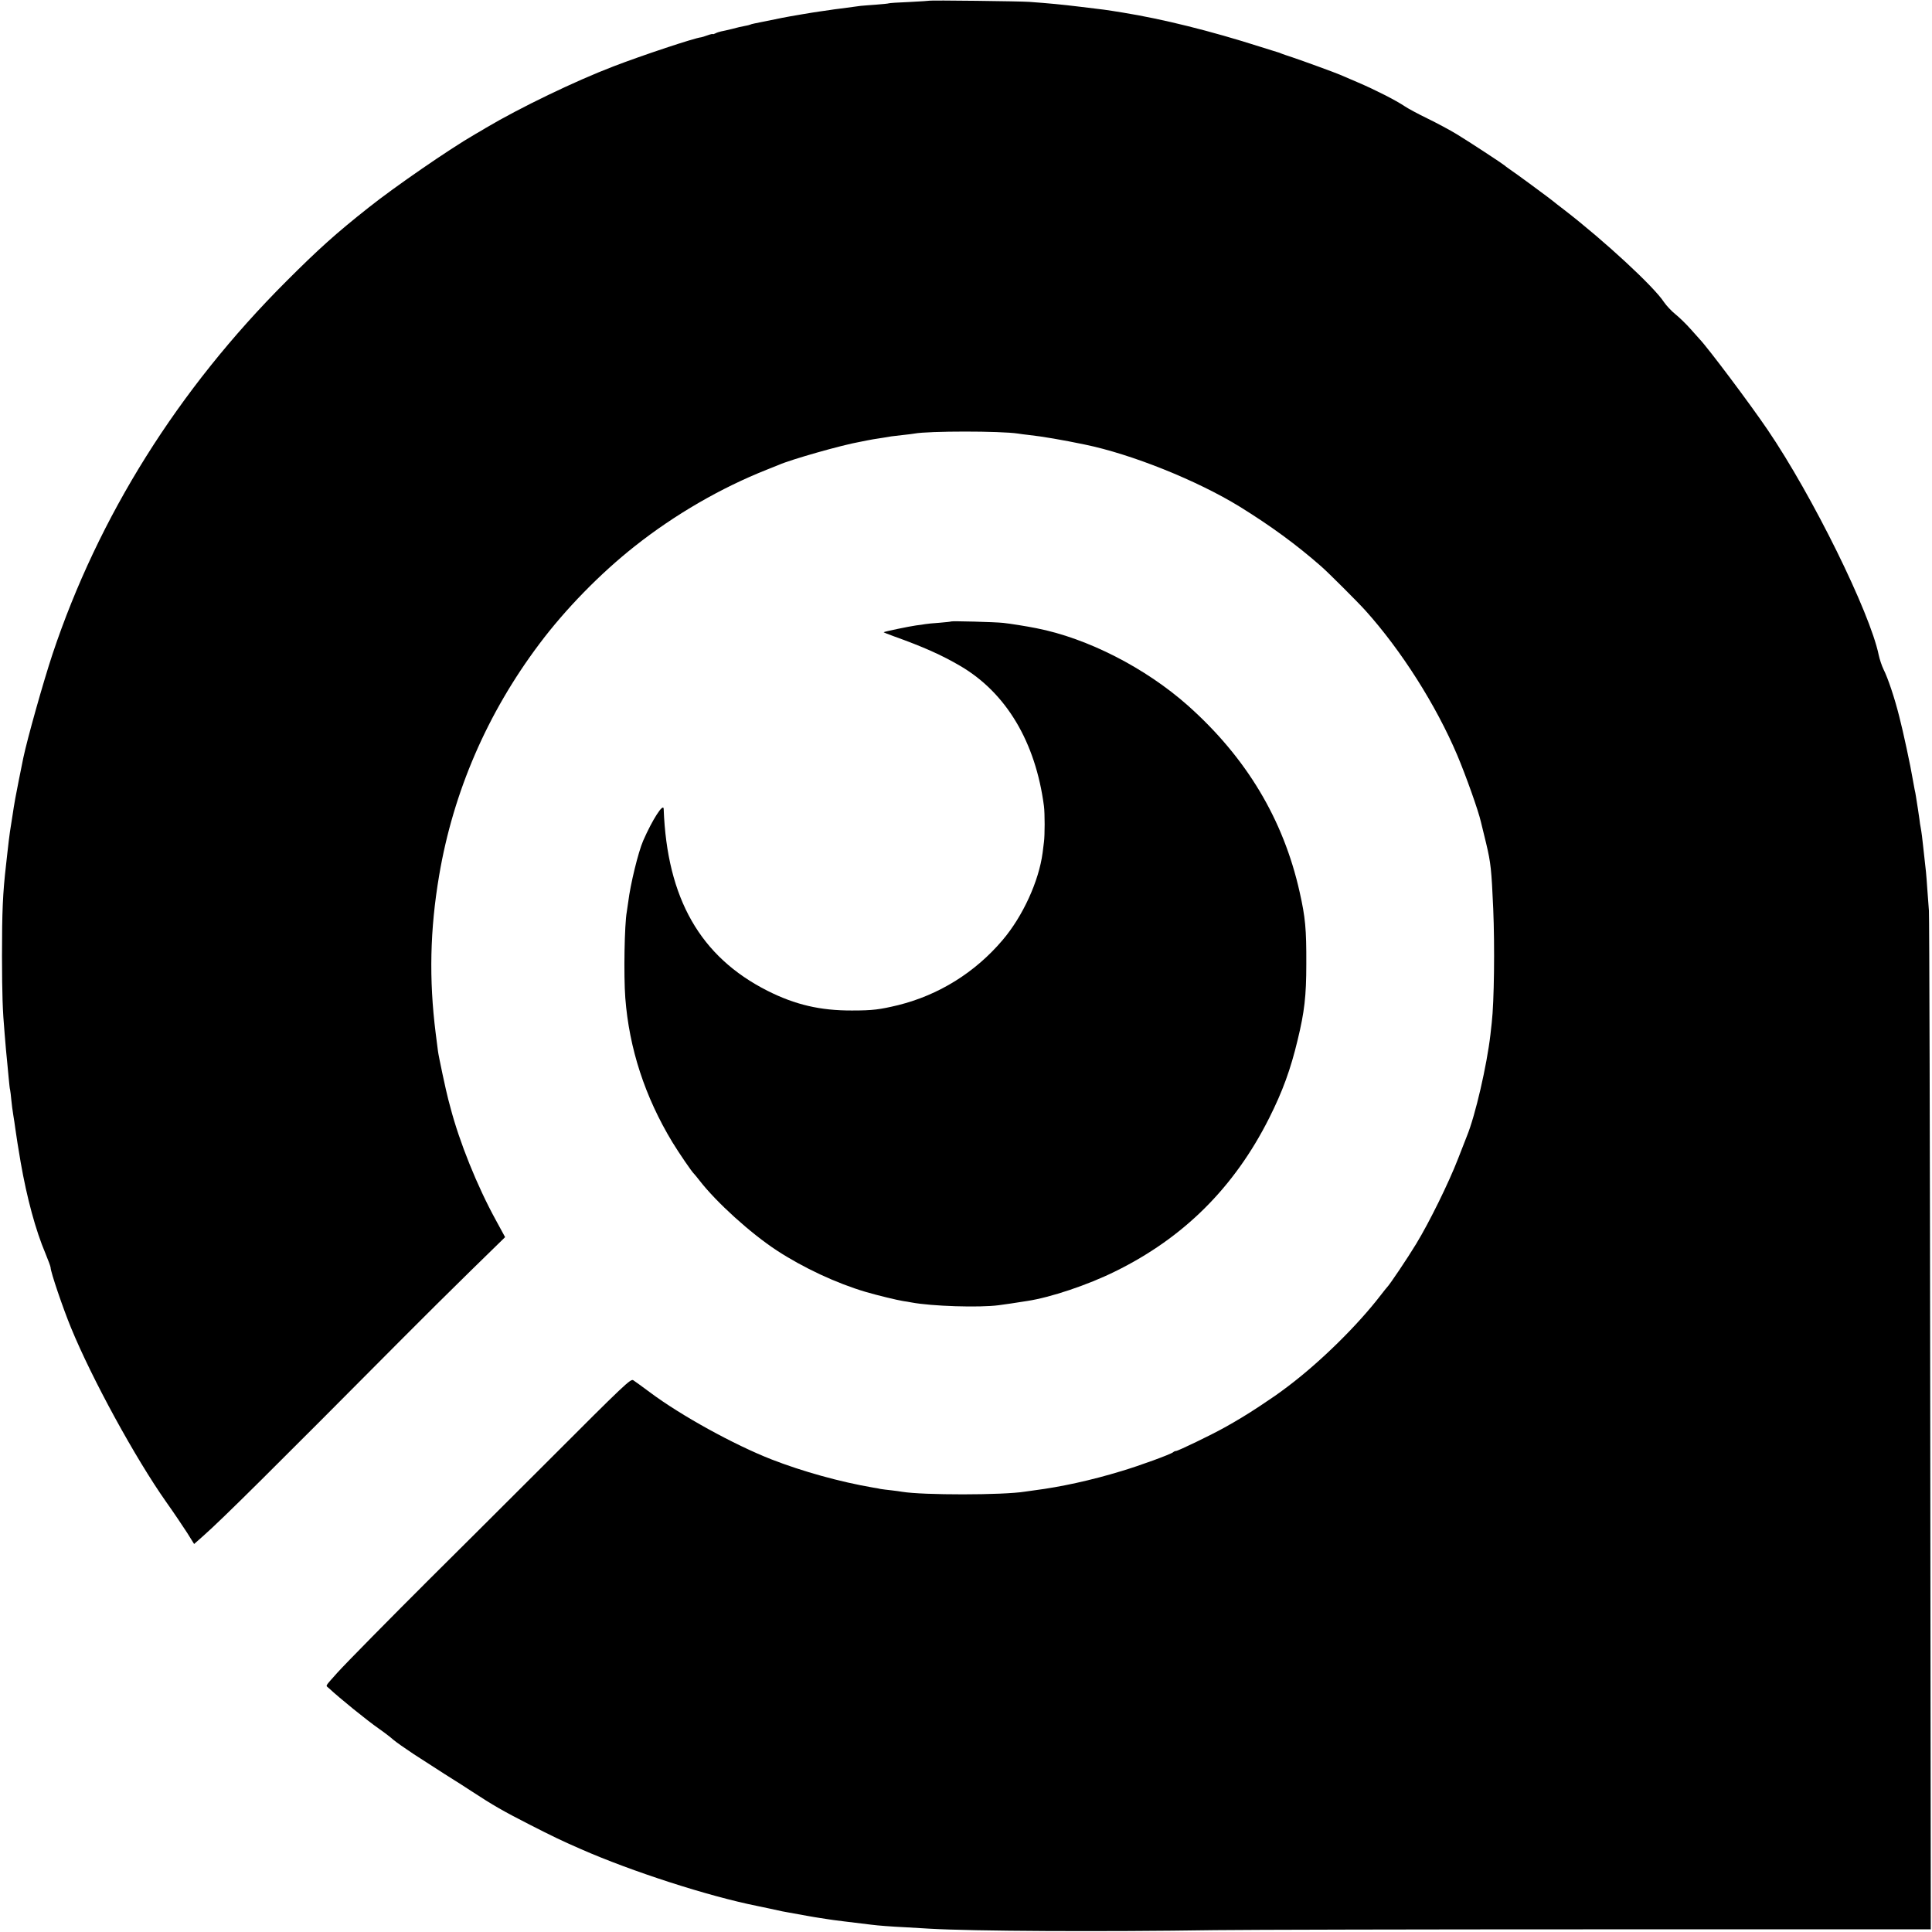
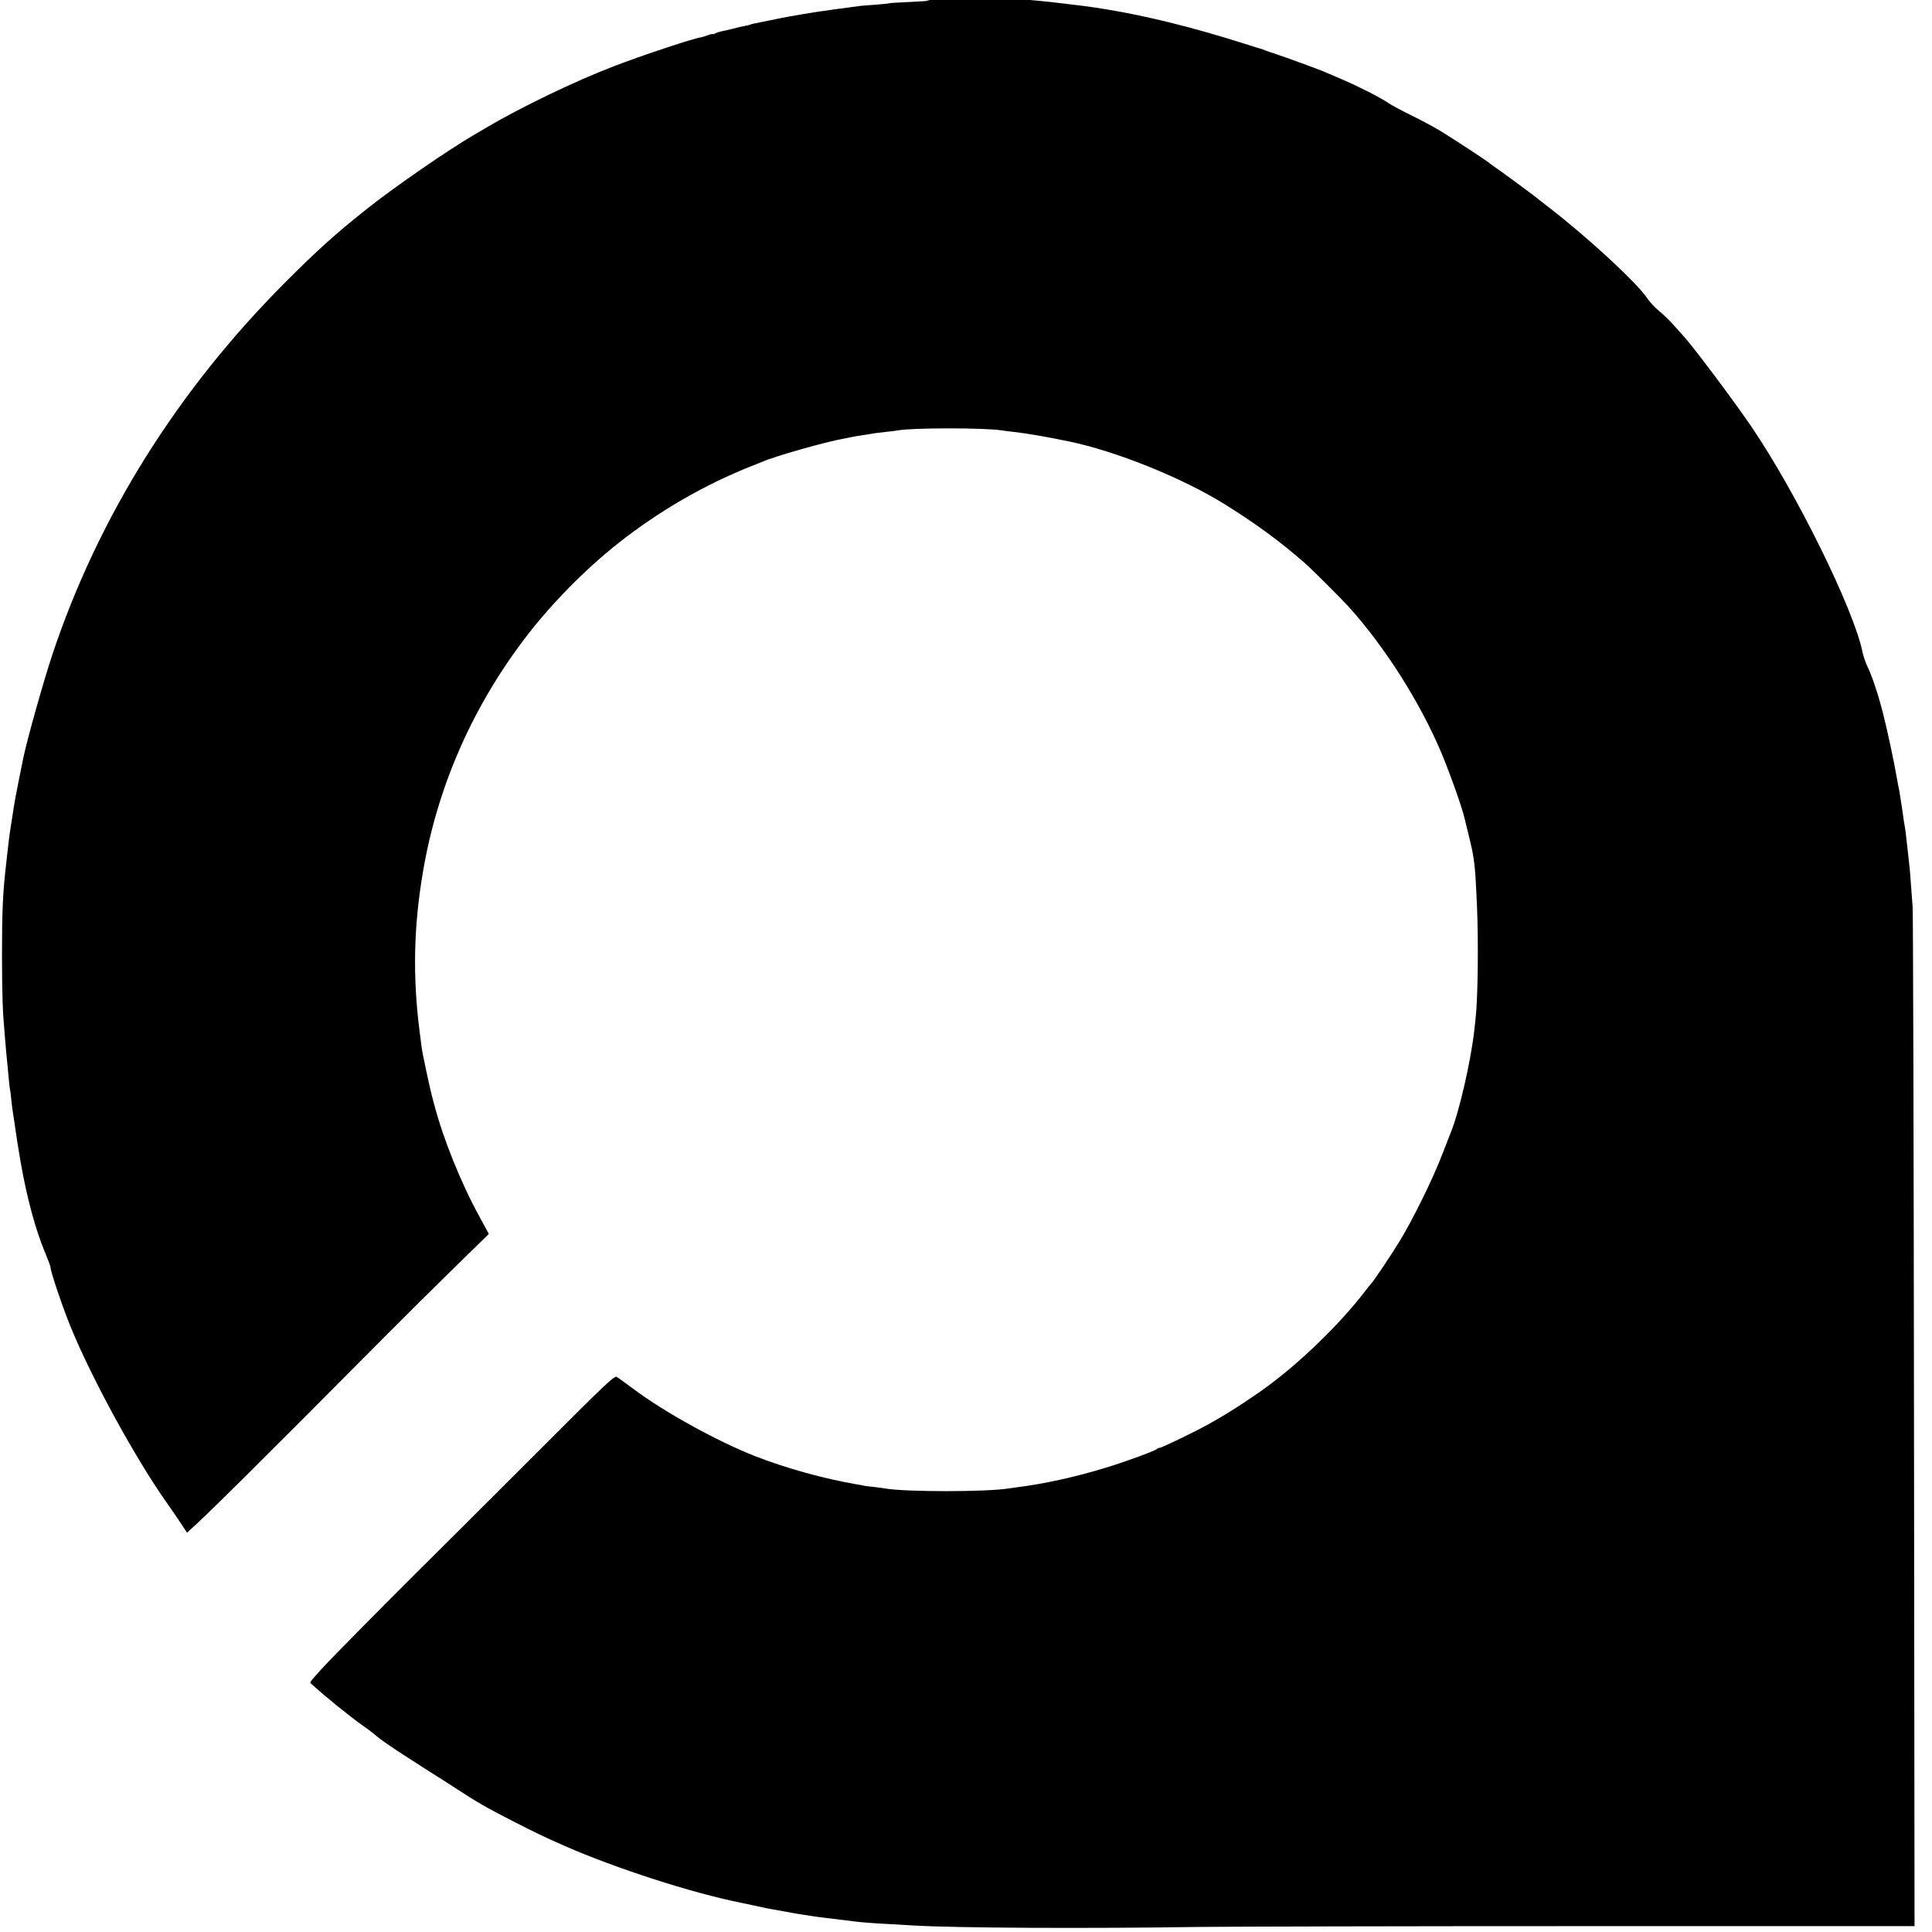
<svg xmlns="http://www.w3.org/2000/svg" version="1.0" width="1450pt" height="1450pt" viewBox="0 0 1450 1450" preserveAspectRatio="xMidYMid meet">
  <g transform="translate(0,1450) scale(0.1,-0.1)" fill="#000000" stroke="none">
-     <path d="M6978 14495 c-2 -1 -70 -6 -153 -10 -82 -3 -152 -8 -155 -10 -3 -2 -45 -6 -95 -10 -49 -3 -101 -8 -115 -9 -30 -4 -108 -14 -165 -22 -22 -2 -51 -7 -65 -9 -14 -2 -45 -7 -70 -10 -47 -6 -247 -40 -290 -49 -47 -10 -180 -37 -207 -42 -15 -3 -30 -7 -33 -9 -4 -2 -22 -7 -41 -10 -19 -3 -61 -13 -94 -22 -33 -8 -71 -17 -84 -19 -13 -3 -32 -9 -43 -15 -10 -5 -18 -7 -18 -5 0 3 -18 -1 -40 -9 -22 -8 -44 -15 -48 -15 -47 -4 -444 -136 -657 -218 -290 -111 -702 -310 -957 -461 -14 -9 -52 -31 -85 -50 -190 -110 -602 -394 -798 -550 -244 -193 -375 -311 -615 -551 -814 -813 -1411 -1766 -1756 -2800 -69 -208 -188 -631 -219 -778 -14 -67 -56 -279 -60 -303 -9 -50 -15 -88 -19 -116 -11 -72 -19 -119 -21 -134 -3 -16 -14 -109 -20 -164 -2 -16 -6 -57 -10 -90 -24 -208 -30 -346 -30 -680 1 -299 4 -401 20 -585 2 -25 7 -78 10 -119 4 -41 8 -87 10 -103 2 -16 6 -63 10 -106 4 -42 8 -84 11 -92 2 -8 6 -42 9 -75 3 -33 10 -85 15 -115 5 -30 12 -75 15 -100 5 -39 24 -160 40 -252 47 -270 113 -513 186 -685 21 -51 39 -99 39 -107 0 -32 92 -303 153 -451 157 -383 484 -981 714 -1307 57 -80 127 -185 157 -231 l53 -85 69 61 c147 130 518 499 1501 1488 133 134 360 359 503 499 l261 255 -68 125 c-142 258 -276 592 -343 850 -7 25 -14 52 -16 60 -15 55 -73 326 -77 362 -3 24 -11 84 -17 133 -51 405 -43 779 26 1185 106 627 361 1217 751 1736 196 262 459 531 719 736 300 237 644 436 989 573 39 15 79 31 90 36 90 40 473 149 610 173 17 3 41 8 55 11 27 6 50 9 120 20 25 4 52 9 60 10 8 1 47 6 85 10 39 4 78 9 88 11 106 20 647 20 777 0 14 -3 52 -7 85 -11 94 -10 252 -37 415 -71 352 -72 845 -270 1165 -467 231 -143 423 -283 610 -447 51 -44 277 -270 331 -330 271 -301 532 -712 692 -1090 64 -152 158 -415 177 -500 2 -8 19 -80 39 -160 35 -147 40 -197 53 -490 12 -285 7 -697 -11 -855 -2 -16 -6 -57 -10 -90 -27 -232 -113 -606 -176 -760 -4 -11 -34 -87 -66 -169 -71 -184 -217 -480 -315 -641 -64 -106 -202 -311 -218 -325 -3 -3 -25 -30 -48 -60 -175 -228 -455 -503 -698 -686 -88 -66 -95 -70 -210 -147 -92 -61 -173 -110 -265 -161 -96 -54 -349 -176 -364 -176 -6 0 -16 -4 -21 -9 -16 -15 -251 -101 -389 -142 -226 -69 -456 -119 -652 -144 -27 -4 -59 -8 -71 -10 -166 -27 -769 -27 -923 -1 -14 3 -50 7 -81 11 -31 3 -67 8 -80 10 -13 3 -37 8 -54 10 -251 43 -531 121 -765 212 -281 110 -679 329 -913 504 -56 42 -112 82 -124 90 -20 12 -55 -20 -656 -622 -349 -349 -739 -737 -867 -864 -286 -285 -640 -644 -699 -710 -96 -108 -87 -93 -65 -113 85 -79 286 -242 379 -307 39 -27 87 -64 107 -82 21 -18 88 -65 150 -106 224 -145 298 -192 315 -202 10 -6 65 -41 123 -79 160 -105 239 -150 435 -250 162 -83 245 -123 385 -184 382 -168 956 -353 1320 -426 14 -3 59 -12 100 -21 94 -21 100 -22 141 -29 45 -8 84 -15 144 -26 28 -5 68 -12 90 -15 22 -3 51 -8 65 -10 21 -4 159 -21 318 -40 55 -7 144 -14 267 -20 61 -4 137 -8 170 -10 321 -19 1300 -24 2145 -11 234 3 1538 6 2898 6 l2473 0 -4 3787 c-2 2084 -7 3820 -10 3858 -3 39 -8 111 -12 160 -3 50 -8 108 -10 130 -5 44 -14 129 -21 190 -5 53 -13 114 -19 145 -3 14 -7 41 -9 60 -3 19 -8 53 -11 75 -4 22 -8 54 -11 70 -2 17 -7 41 -9 55 -3 14 -8 36 -10 50 -3 14 -8 41 -11 60 -13 82 -71 353 -99 460 -36 144 -86 292 -119 357 -13 27 -29 75 -36 108 -66 320 -496 1193 -834 1690 -131 193 -446 613 -511 681 -5 6 -36 40 -68 76 -32 36 -82 85 -112 109 -30 24 -68 65 -86 91 -75 116 -446 459 -749 693 -36 27 -70 54 -77 60 -21 17 -34 27 -168 126 -71 53 -146 106 -165 119 -19 13 -37 27 -40 30 -9 9 -260 174 -357 233 -51 31 -150 84 -220 118 -70 34 -146 75 -168 90 -68 46 -224 125 -350 179 -66 28 -129 55 -140 60 -29 13 -281 105 -356 130 -35 11 -71 24 -79 27 -8 3 -17 7 -20 8 -3 0 -63 20 -135 42 -382 122 -738 210 -1040 259 -137 22 -130 21 -315 43 -149 18 -234 26 -385 37 -61 5 -743 13 -747 9z" />
-     <path d="M7139 9836 c-2 -2 -42 -6 -89 -10 -47 -3 -94 -8 -105 -10 -11 -2 -42 -7 -70 -10 -51 -7 -238 -46 -243 -51 -1 -1 33 -15 75 -30 223 -80 360 -141 500 -223 345 -202 565 -571 628 -1052 7 -53 7 -220 0 -270 -2 -19 -7 -55 -10 -80 -28 -213 -148 -476 -300 -655 -207 -244 -479 -413 -785 -489 -138 -33 -189 -40 -345 -40 -238 -1 -427 43 -635 148 -504 255 -754 692 -779 1365 -2 48 -85 -81 -154 -239 -37 -85 -96 -327 -112 -459 -4 -30 -9 -63 -11 -75 -17 -91 -24 -475 -11 -646 29 -379 147 -741 353 -1082 50 -82 147 -224 163 -238 3 -3 22 -25 41 -50 126 -163 383 -396 580 -525 199 -130 447 -246 667 -311 89 -26 237 -62 283 -69 14 -2 41 -6 60 -10 154 -29 511 -40 655 -21 46 6 129 18 215 32 173 26 454 120 658 221 516 253 896 632 1157 1151 101 201 161 365 214 587 51 210 65 329 65 570 1 263 -7 349 -50 540 -122 546 -400 1009 -839 1400 -318 282 -753 505 -1136 580 -74 15 -201 35 -249 40 -63 7 -386 15 -391 11z" />
+     <path d="M6978 14495 c-2 -1 -70 -6 -153 -10 -82 -3 -152 -8 -155 -10 -3 -2 -45 -6 -95 -10 -49 -3 -101 -8 -115 -9 -30 -4 -108 -14 -165 -22 -22 -2 -51 -7 -65 -9 -14 -2 -45 -7 -70 -10 -47 -6 -247 -40 -290 -49 -47 -10 -180 -37 -207 -42 -15 -3 -30 -7 -33 -9 -4 -2 -22 -7 -41 -10 -19 -3 -61 -13 -94 -22 -33 -8 -71 -17 -84 -19 -13 -3 -32 -9 -43 -15 -10 -5 -18 -7 -18 -5 0 3 -18 -1 -40 -9 -22 -8 -44 -15 -48 -15 -47 -4 -444 -136 -657 -218 -290 -111 -702 -310 -957 -461 -14 -9 -52 -31 -85 -50 -190 -110 -602 -394 -798 -550 -244 -193 -375 -311 -615 -551 -814 -813 -1411 -1766 -1756 -2800 -69 -208 -188 -631 -219 -778 -14 -67 -56 -279 -60 -303 -9 -50 -15 -88 -19 -116 -11 -72 -19 -119 -21 -134 -3 -16 -14 -109 -20 -164 -2 -16 -6 -57 -10 -90 -24 -208 -30 -346 -30 -680 1 -299 4 -401 20 -585 2 -25 7 -78 10 -119 4 -41 8 -87 10 -103 2 -16 6 -63 10 -106 4 -42 8 -84 11 -92 2 -8 6 -42 9 -75 3 -33 10 -85 15 -115 5 -30 12 -75 15 -100 5 -39 24 -160 40 -252 47 -270 113 -513 186 -685 21 -51 39 -99 39 -107 0 -32 92 -303 153 -451 157 -383 484 -981 714 -1307 57 -80 127 -185 157 -231 c147 130 518 499 1501 1488 133 134 360 359 503 499 l261 255 -68 125 c-142 258 -276 592 -343 850 -7 25 -14 52 -16 60 -15 55 -73 326 -77 362 -3 24 -11 84 -17 133 -51 405 -43 779 26 1185 106 627 361 1217 751 1736 196 262 459 531 719 736 300 237 644 436 989 573 39 15 79 31 90 36 90 40 473 149 610 173 17 3 41 8 55 11 27 6 50 9 120 20 25 4 52 9 60 10 8 1 47 6 85 10 39 4 78 9 88 11 106 20 647 20 777 0 14 -3 52 -7 85 -11 94 -10 252 -37 415 -71 352 -72 845 -270 1165 -467 231 -143 423 -283 610 -447 51 -44 277 -270 331 -330 271 -301 532 -712 692 -1090 64 -152 158 -415 177 -500 2 -8 19 -80 39 -160 35 -147 40 -197 53 -490 12 -285 7 -697 -11 -855 -2 -16 -6 -57 -10 -90 -27 -232 -113 -606 -176 -760 -4 -11 -34 -87 -66 -169 -71 -184 -217 -480 -315 -641 -64 -106 -202 -311 -218 -325 -3 -3 -25 -30 -48 -60 -175 -228 -455 -503 -698 -686 -88 -66 -95 -70 -210 -147 -92 -61 -173 -110 -265 -161 -96 -54 -349 -176 -364 -176 -6 0 -16 -4 -21 -9 -16 -15 -251 -101 -389 -142 -226 -69 -456 -119 -652 -144 -27 -4 -59 -8 -71 -10 -166 -27 -769 -27 -923 -1 -14 3 -50 7 -81 11 -31 3 -67 8 -80 10 -13 3 -37 8 -54 10 -251 43 -531 121 -765 212 -281 110 -679 329 -913 504 -56 42 -112 82 -124 90 -20 12 -55 -20 -656 -622 -349 -349 -739 -737 -867 -864 -286 -285 -640 -644 -699 -710 -96 -108 -87 -93 -65 -113 85 -79 286 -242 379 -307 39 -27 87 -64 107 -82 21 -18 88 -65 150 -106 224 -145 298 -192 315 -202 10 -6 65 -41 123 -79 160 -105 239 -150 435 -250 162 -83 245 -123 385 -184 382 -168 956 -353 1320 -426 14 -3 59 -12 100 -21 94 -21 100 -22 141 -29 45 -8 84 -15 144 -26 28 -5 68 -12 90 -15 22 -3 51 -8 65 -10 21 -4 159 -21 318 -40 55 -7 144 -14 267 -20 61 -4 137 -8 170 -10 321 -19 1300 -24 2145 -11 234 3 1538 6 2898 6 l2473 0 -4 3787 c-2 2084 -7 3820 -10 3858 -3 39 -8 111 -12 160 -3 50 -8 108 -10 130 -5 44 -14 129 -21 190 -5 53 -13 114 -19 145 -3 14 -7 41 -9 60 -3 19 -8 53 -11 75 -4 22 -8 54 -11 70 -2 17 -7 41 -9 55 -3 14 -8 36 -10 50 -3 14 -8 41 -11 60 -13 82 -71 353 -99 460 -36 144 -86 292 -119 357 -13 27 -29 75 -36 108 -66 320 -496 1193 -834 1690 -131 193 -446 613 -511 681 -5 6 -36 40 -68 76 -32 36 -82 85 -112 109 -30 24 -68 65 -86 91 -75 116 -446 459 -749 693 -36 27 -70 54 -77 60 -21 17 -34 27 -168 126 -71 53 -146 106 -165 119 -19 13 -37 27 -40 30 -9 9 -260 174 -357 233 -51 31 -150 84 -220 118 -70 34 -146 75 -168 90 -68 46 -224 125 -350 179 -66 28 -129 55 -140 60 -29 13 -281 105 -356 130 -35 11 -71 24 -79 27 -8 3 -17 7 -20 8 -3 0 -63 20 -135 42 -382 122 -738 210 -1040 259 -137 22 -130 21 -315 43 -149 18 -234 26 -385 37 -61 5 -743 13 -747 9z" />
  </g>
</svg>